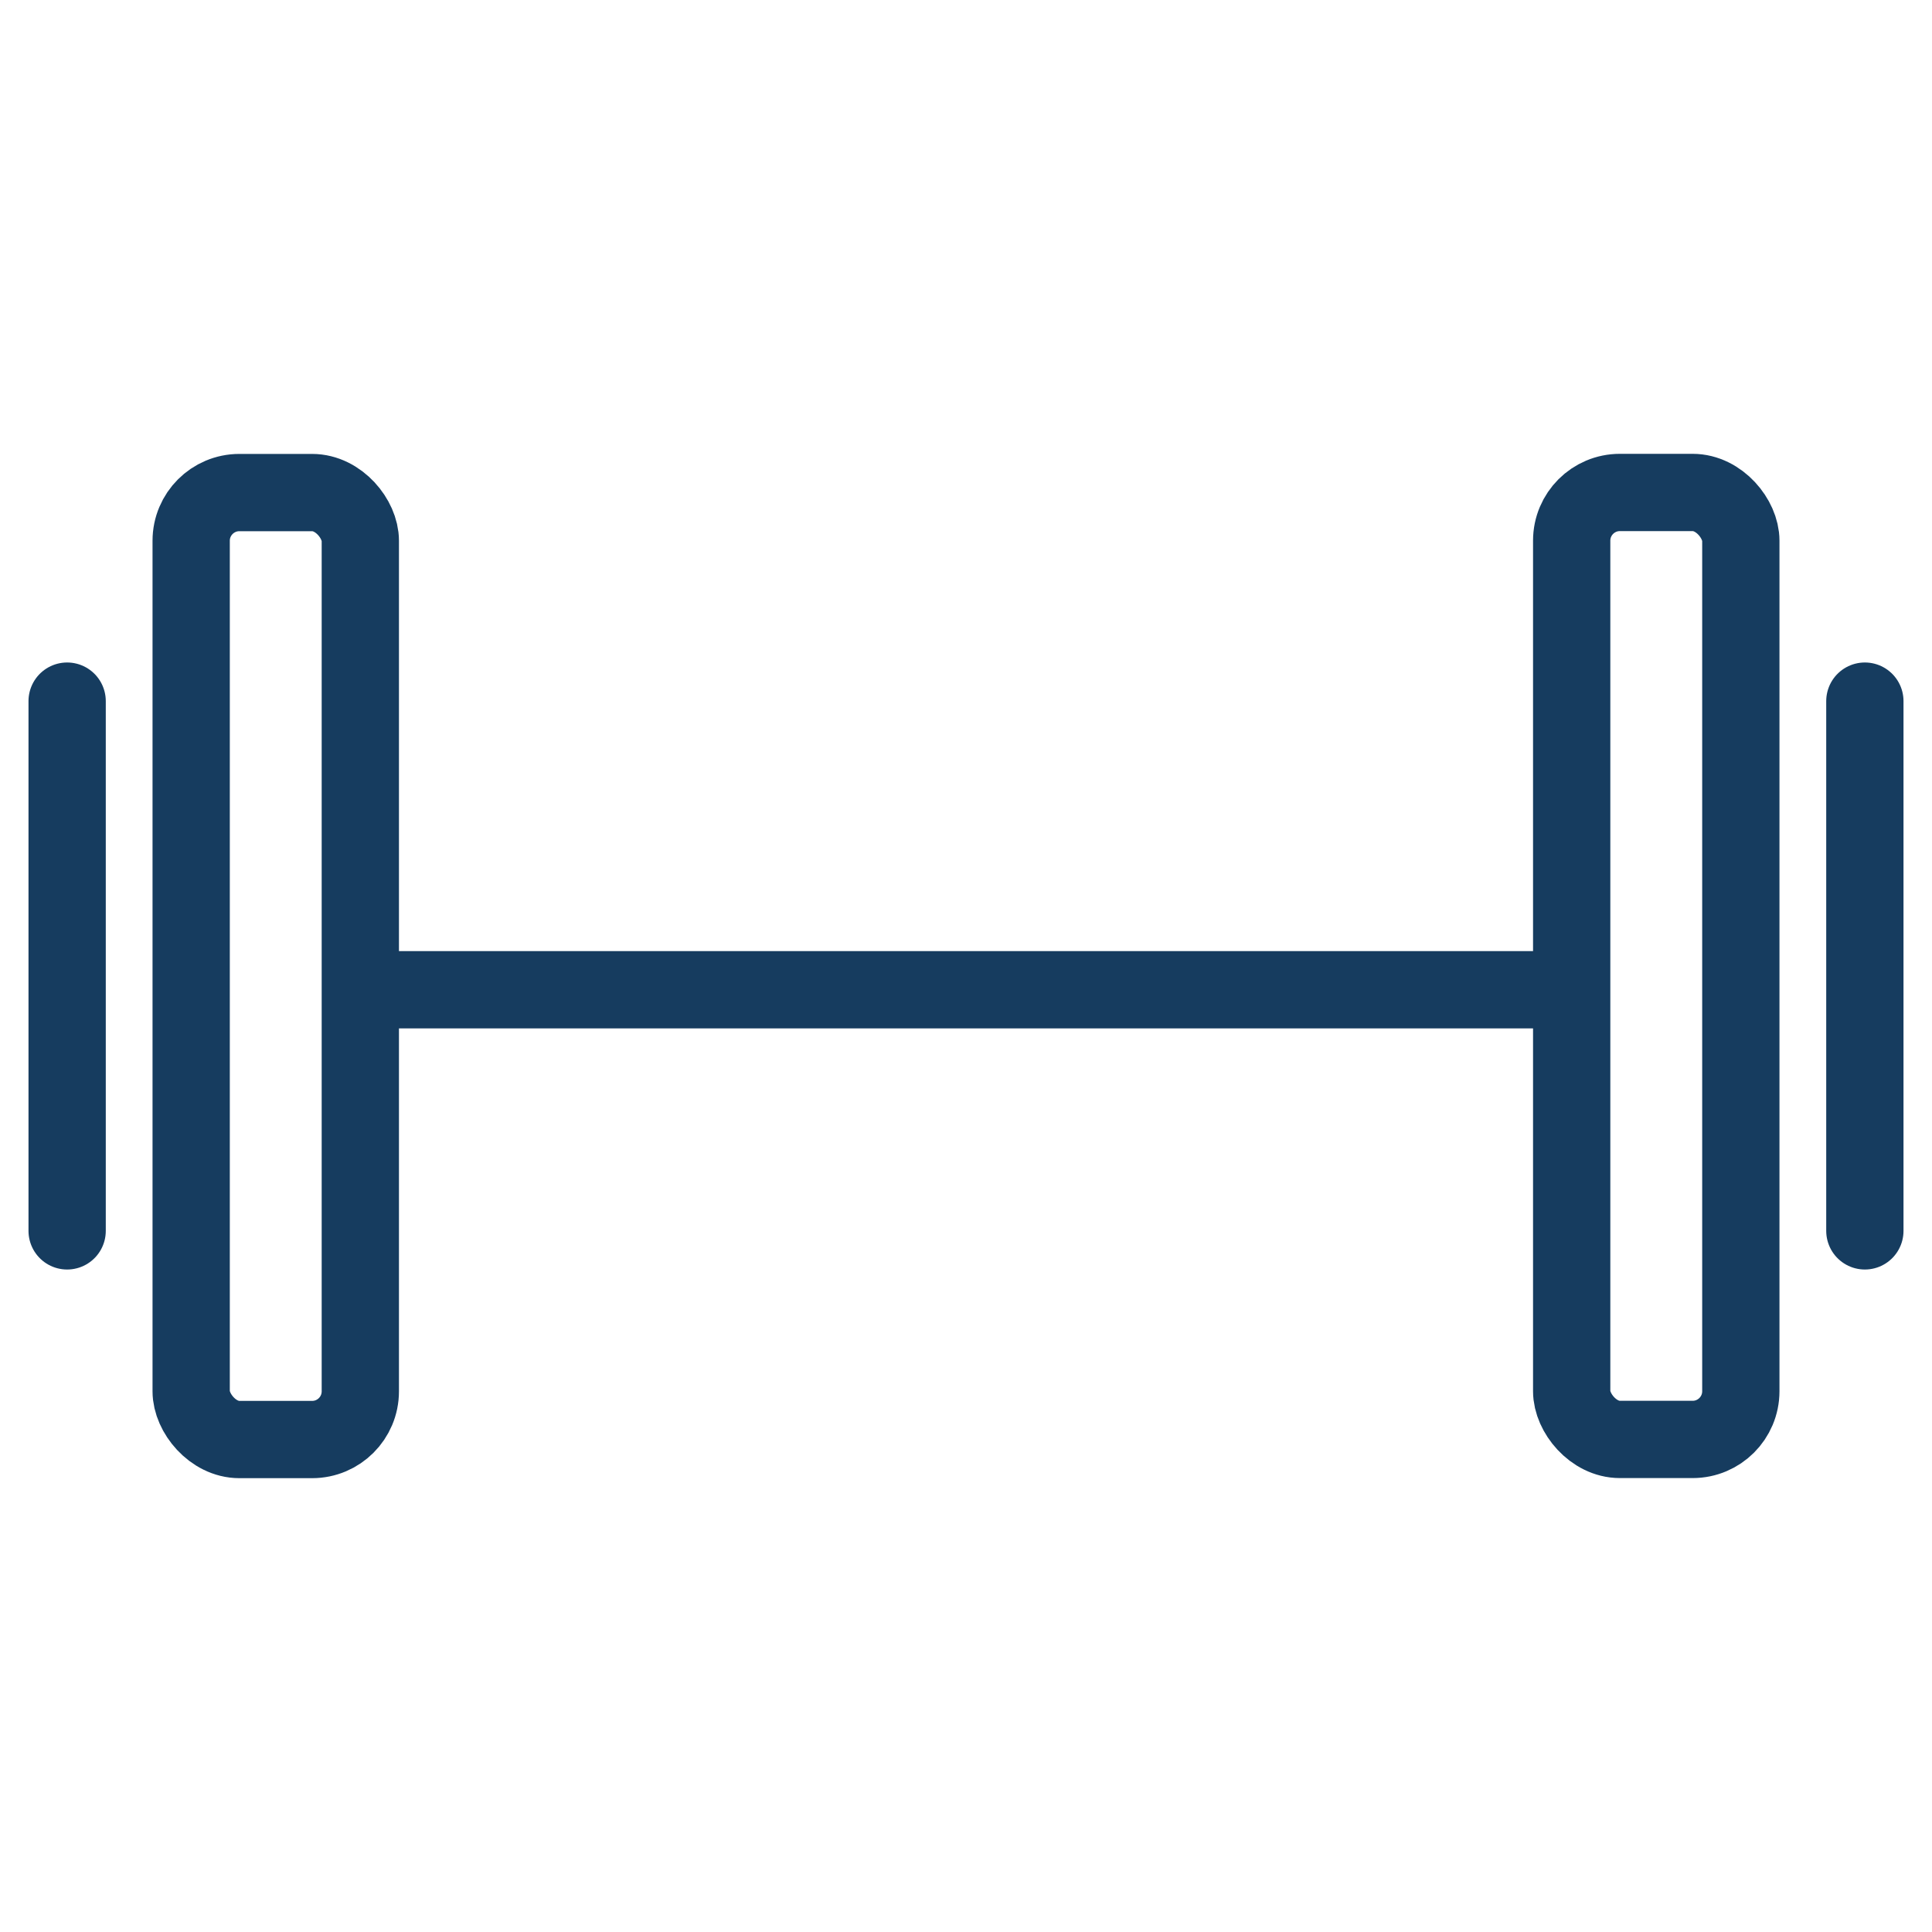
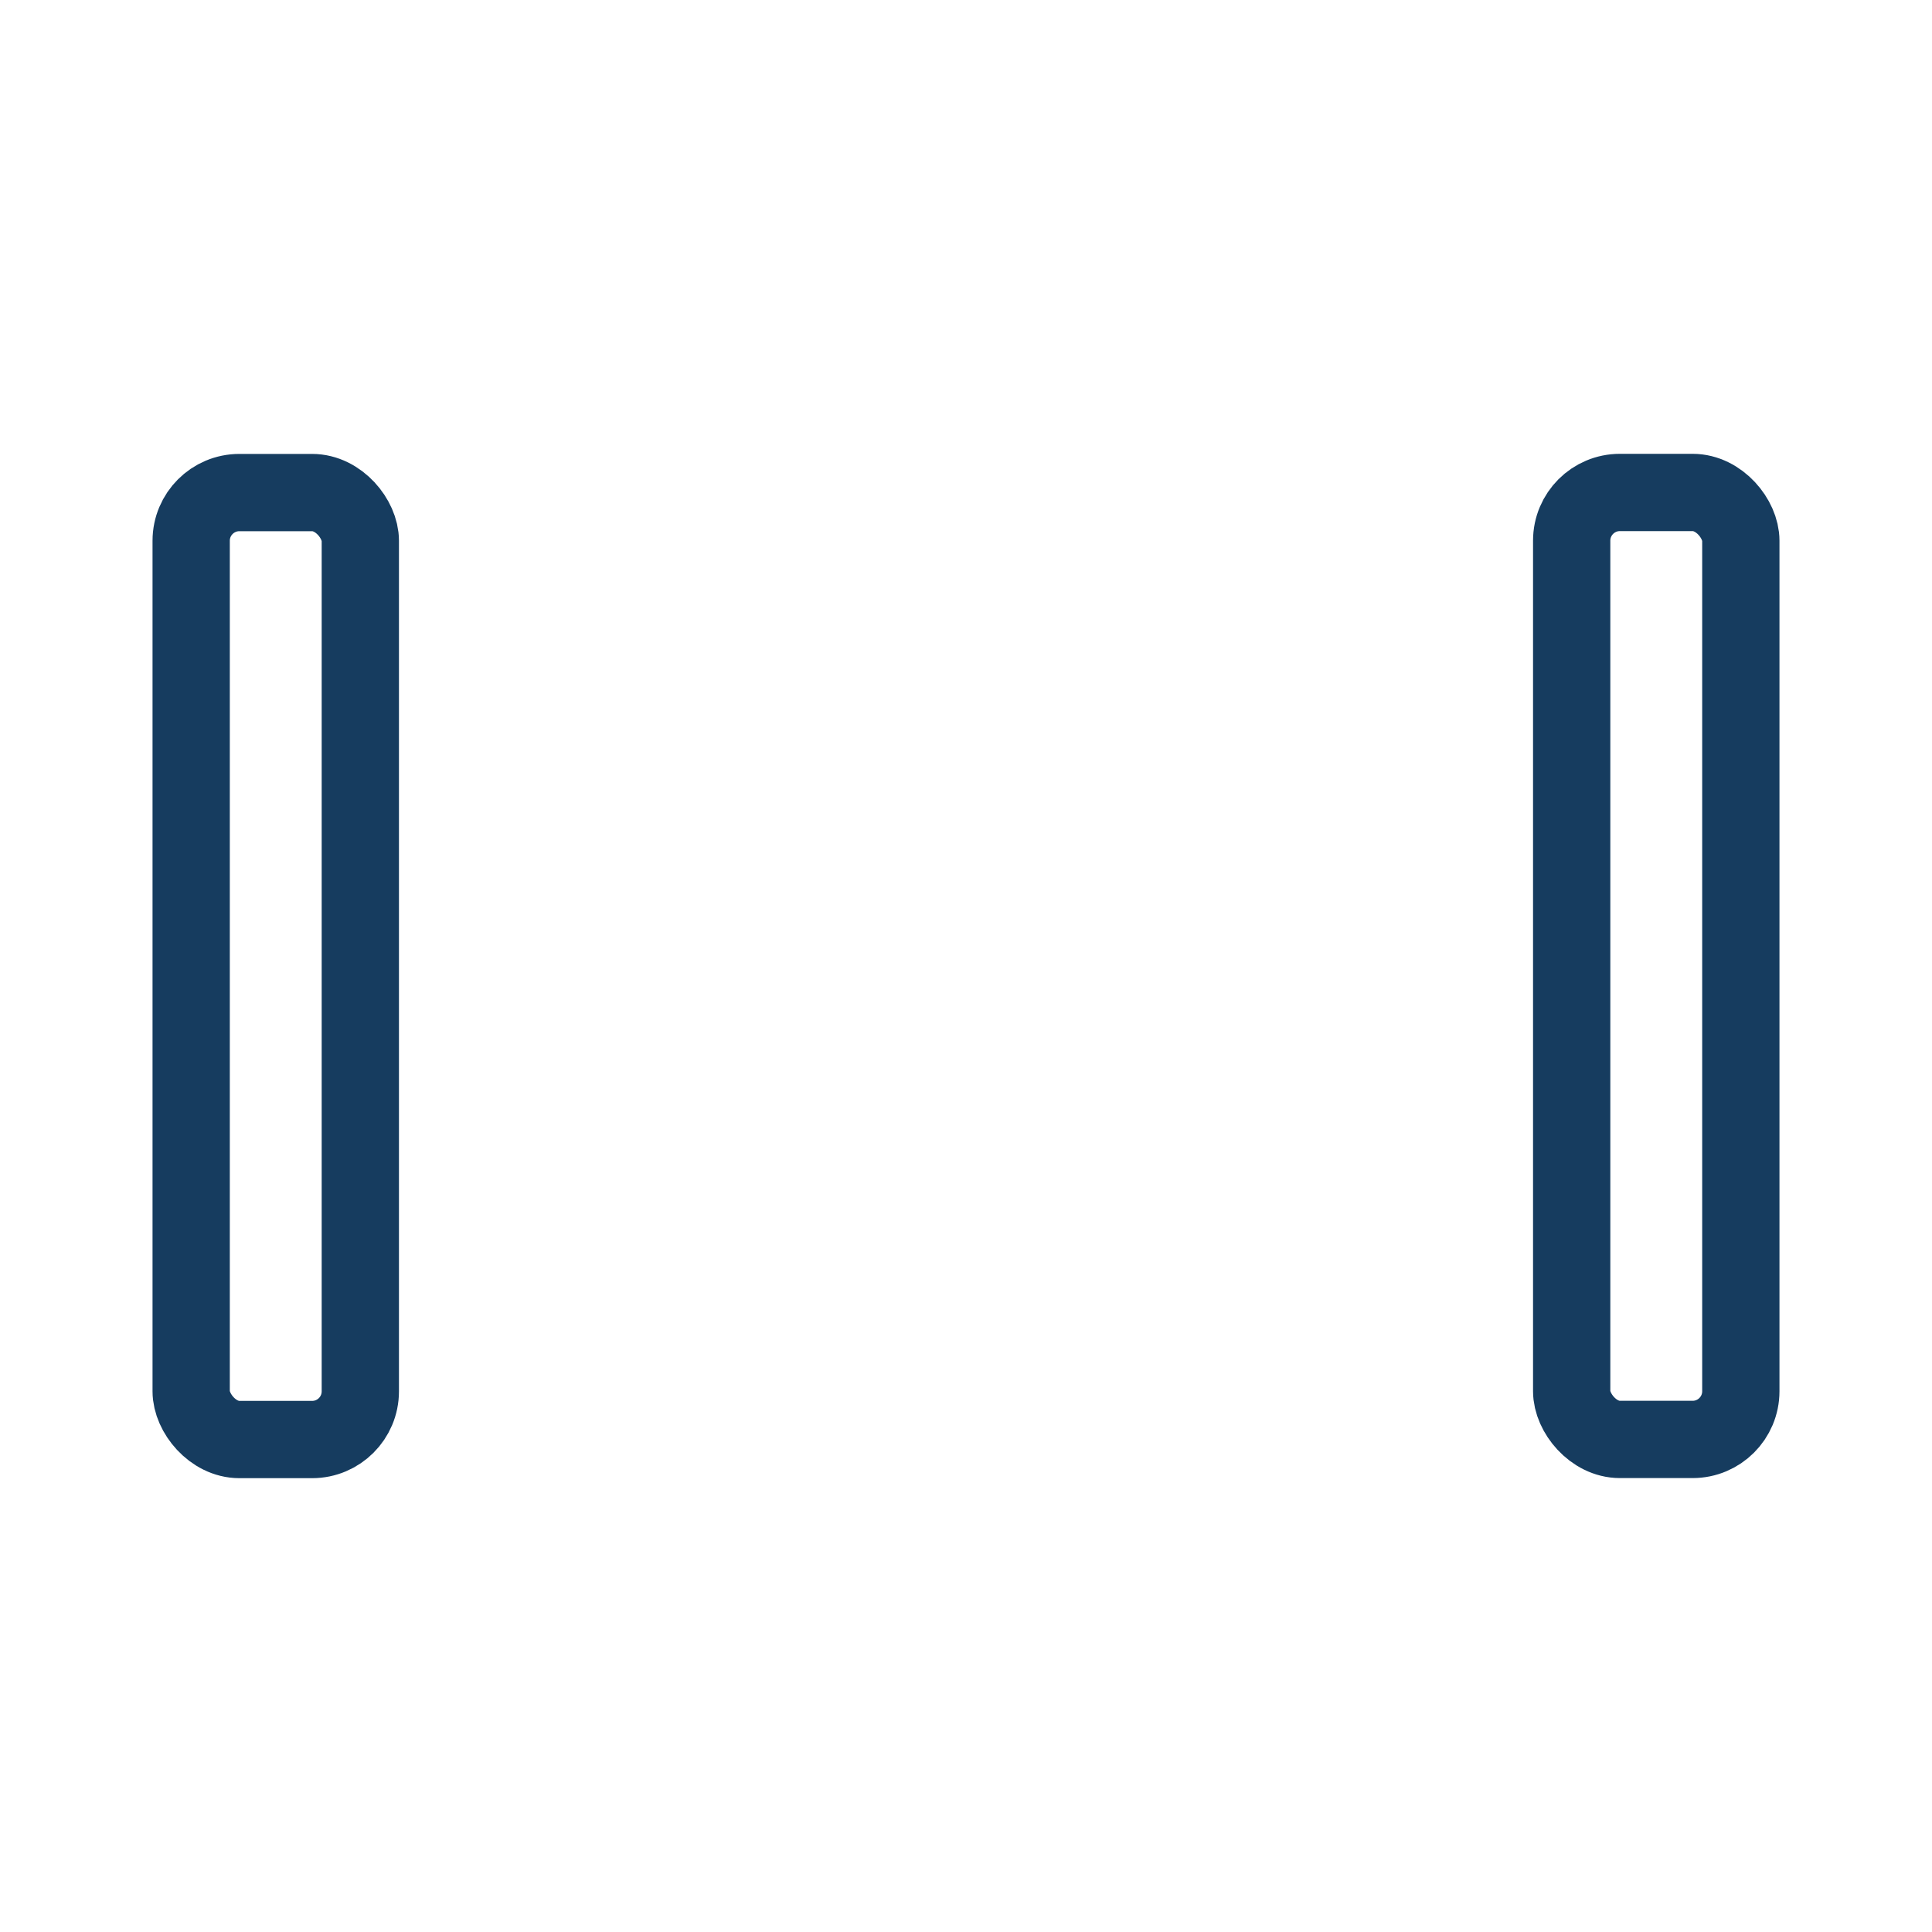
<svg xmlns="http://www.w3.org/2000/svg" id="Layer_1" data-name="Layer 1" viewBox="0 0 200 200">
  <defs>
    <style>.cls-1{fill:none;stroke:#163c5f;stroke-linecap:round;stroke-linejoin:round;stroke-width:8px;}</style>
  </defs>
-   <line class="cls-1" x1="40.21" y1="102.46" x2="161.58" y2="102.46" />
-   <line class="cls-1" x1="6.95" y1="72.58" x2="6.95" y2="127.42" />
  <rect class="cls-1" x="19.79" y="50.99" width="17.51" height="98.03" rx="4.99" />
-   <line class="cls-1" x1="193.05" y1="72.58" x2="193.05" y2="127.42" />
  <rect class="cls-1" x="162.71" y="50.99" width="17.51" height="98.03" rx="4.99" transform="translate(342.92 200) rotate(-180)" />
</svg>